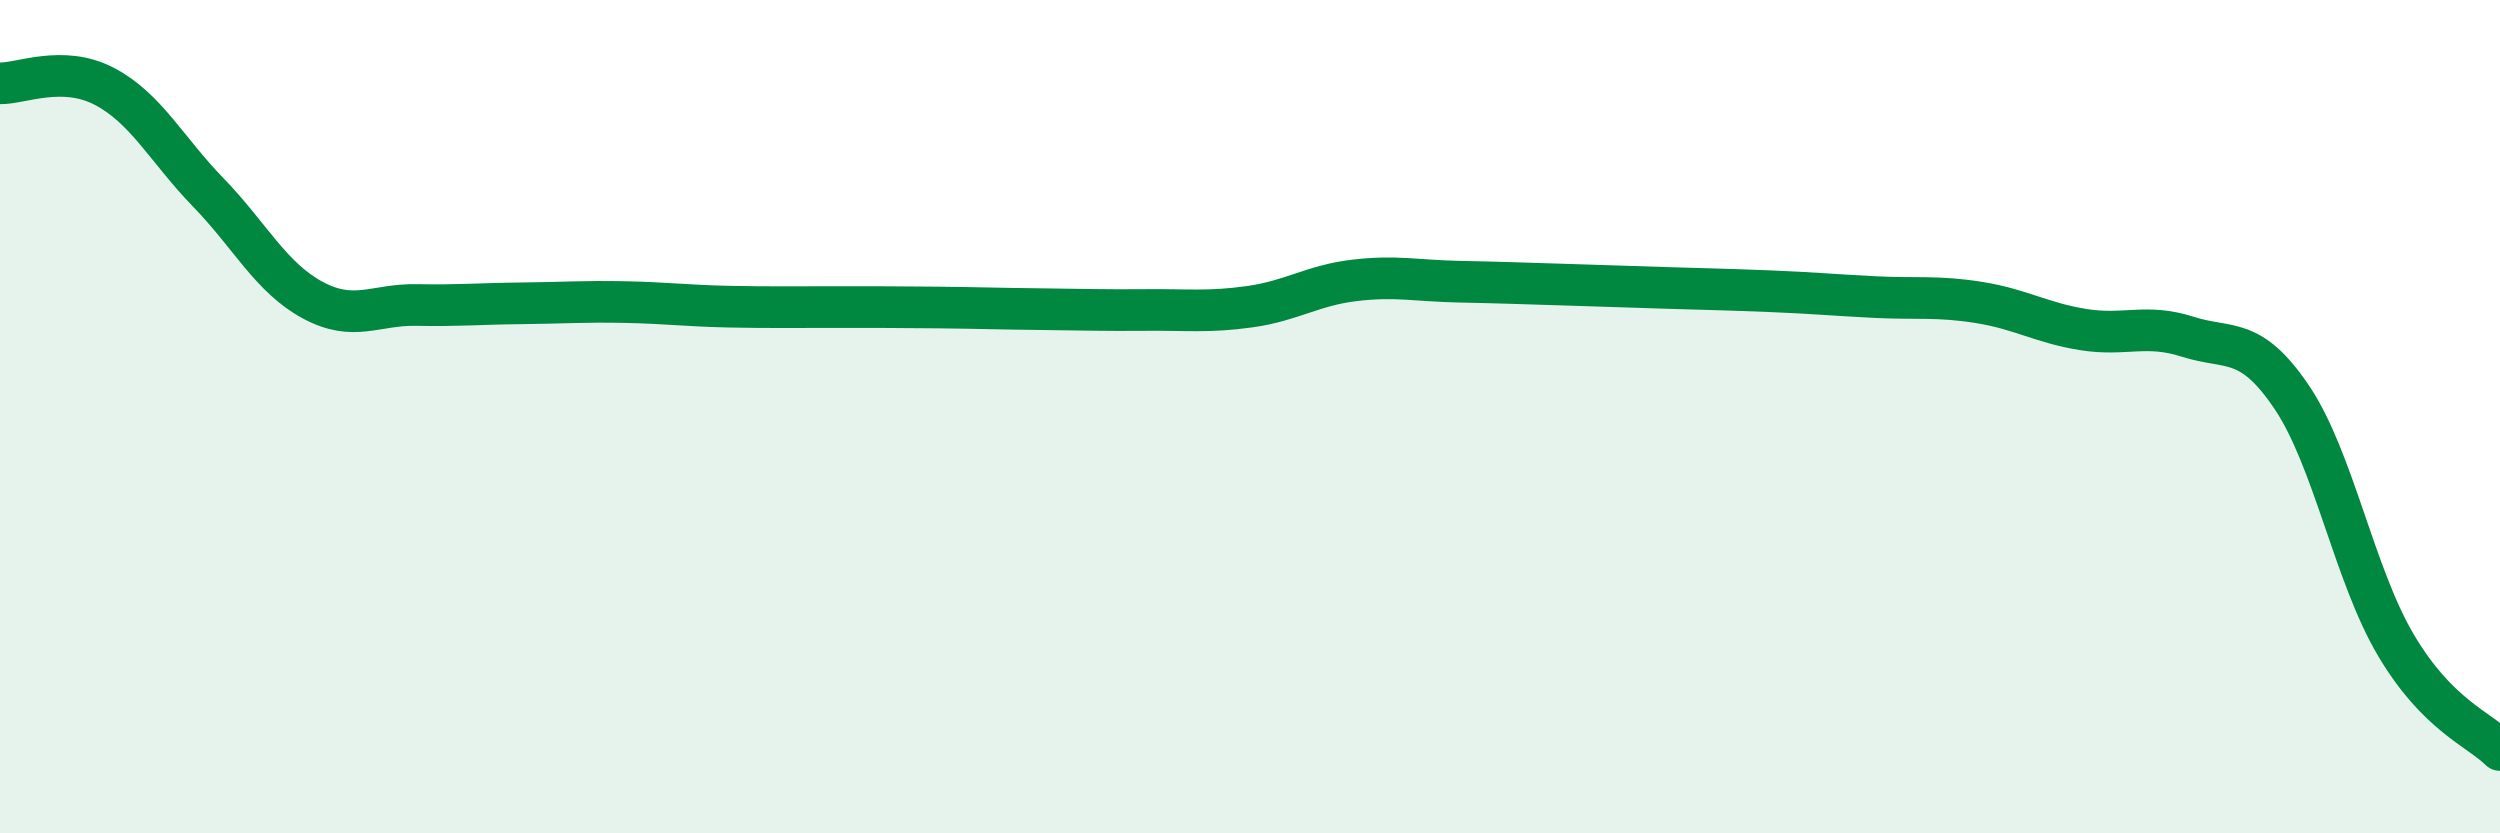
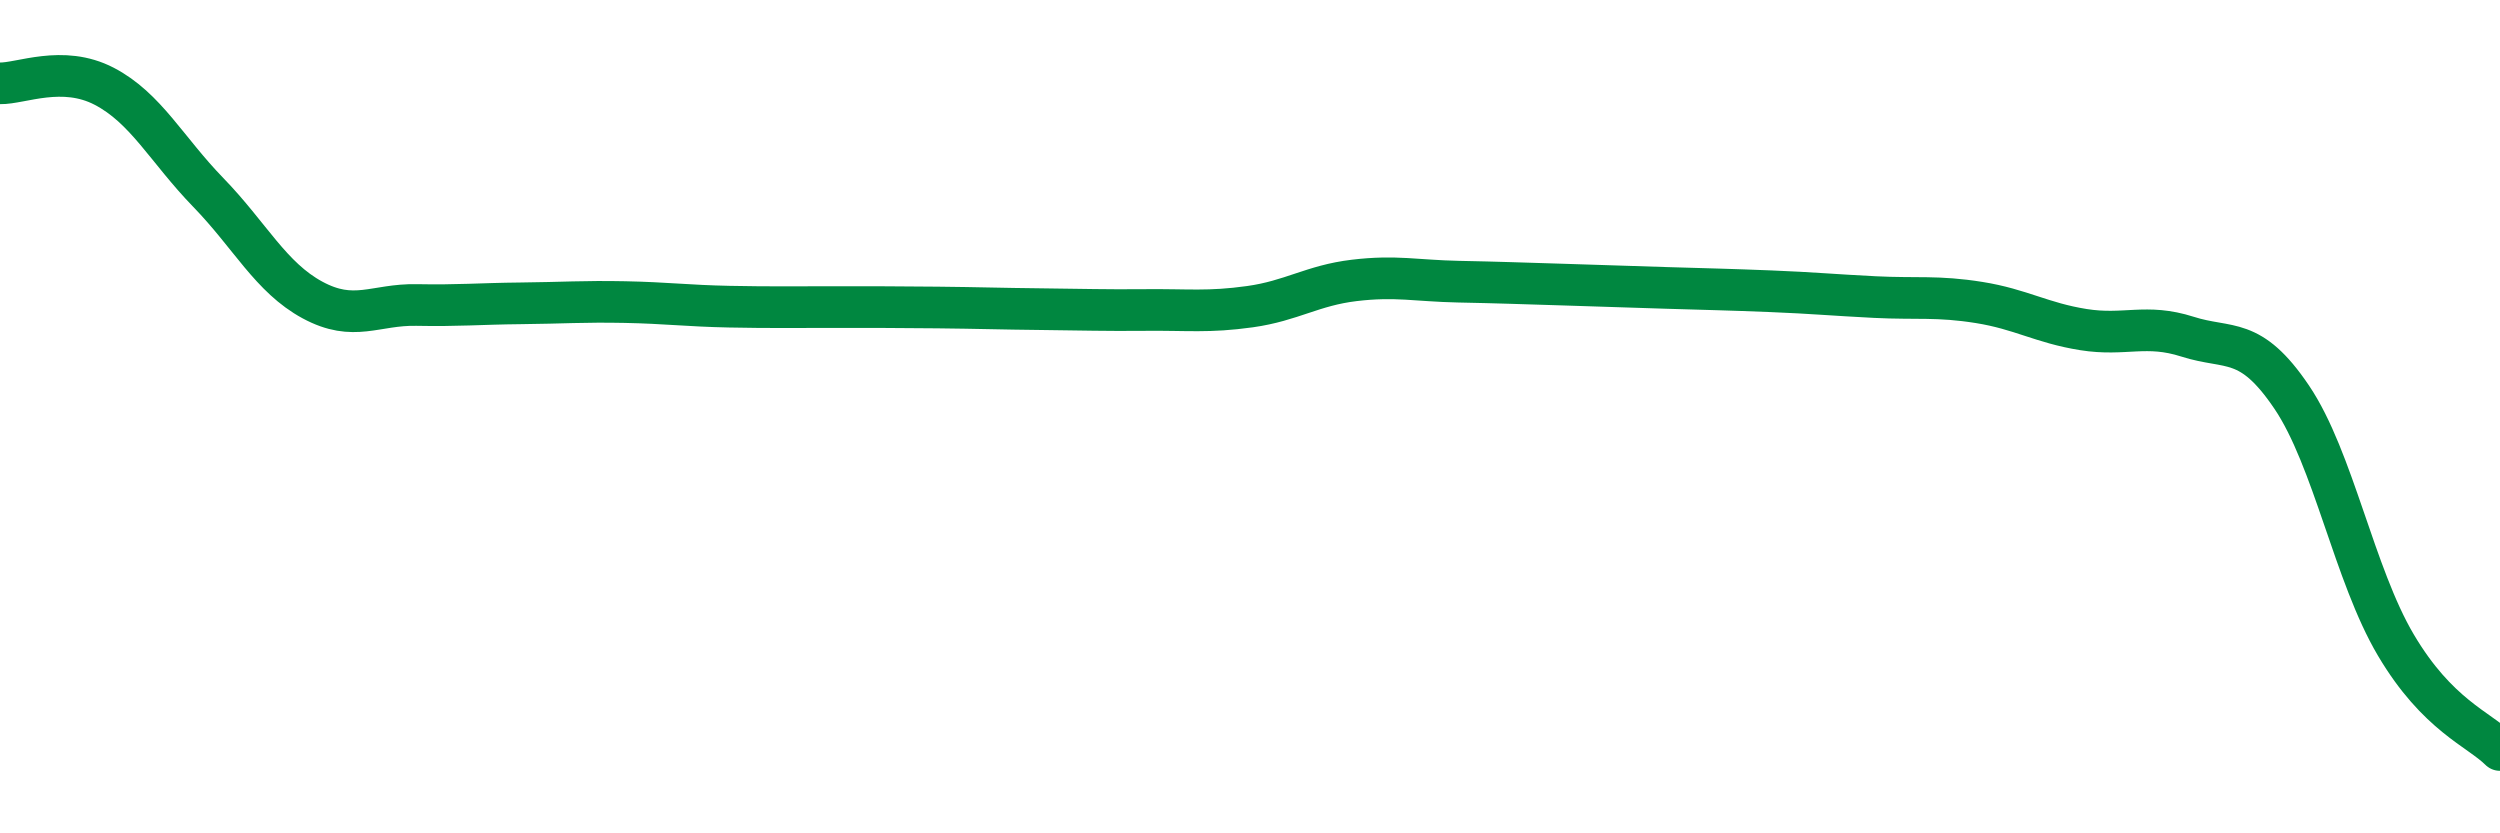
<svg xmlns="http://www.w3.org/2000/svg" width="60" height="20" viewBox="0 0 60 20">
-   <path d="M 0,2 C 0.5,2.01 1.5,1.55 2.5,2.07 C 3.5,2.59 4,3.59 5,4.62 C 6,5.65 6.5,6.66 7.5,7.2 C 8.5,7.74 9,7.3 10,7.32 C 11,7.34 11.5,7.29 12.5,7.28 C 13.5,7.27 14,7.23 15,7.25 C 16,7.27 16.5,7.34 17.5,7.36 C 18.5,7.38 19,7.37 20,7.37 C 21,7.37 21.5,7.37 22.5,7.38 C 23.5,7.39 24,7.41 25,7.42 C 26,7.43 26.5,7.45 27.5,7.44 C 28.5,7.43 29,7.5 30,7.36 C 31,7.22 31.5,6.85 32.5,6.73 C 33.5,6.61 34,6.74 35,6.76 C 36,6.78 36.5,6.8 37.5,6.83 C 38.5,6.86 39,6.88 40,6.91 C 41,6.94 41.5,6.95 42.5,6.99 C 43.5,7.03 44,7.08 45,7.13 C 46,7.18 46.5,7.1 47.5,7.26 C 48.5,7.42 49,7.75 50,7.91 C 51,8.07 51.5,7.76 52.5,8.08 C 53.5,8.4 54,8.05 55,9.53 C 56,11.01 56.5,13.79 57.5,15.48 C 58.5,17.17 59.5,17.5 60,18L60 20L0 20Z" fill="#008740" opacity="0.1" stroke-linecap="round" stroke-linejoin="round" />
  <path d="M 0,2 C 0.5,2.01 1.5,1.55 2.5,2.07 C 3.5,2.59 4,3.59 5,4.62 C 6,5.65 6.5,6.66 7.5,7.2 C 8.5,7.74 9,7.3 10,7.32 C 11,7.34 11.5,7.29 12.5,7.28 C 13.5,7.27 14,7.23 15,7.25 C 16,7.27 16.5,7.34 17.5,7.36 C 18.5,7.38 19,7.37 20,7.37 C 21,7.37 21.5,7.37 22.5,7.38 C 23.5,7.39 24,7.41 25,7.42 C 26,7.43 26.5,7.45 27.5,7.44 C 28.5,7.43 29,7.5 30,7.36 C 31,7.22 31.5,6.85 32.5,6.73 C 33.5,6.61 34,6.74 35,6.76 C 36,6.78 36.5,6.8 37.5,6.83 C 38.5,6.86 39,6.88 40,6.91 C 41,6.94 41.5,6.95 42.5,6.99 C 43.5,7.03 44,7.08 45,7.13 C 46,7.18 46.5,7.1 47.5,7.26 C 48.5,7.42 49,7.75 50,7.91 C 51,8.07 51.5,7.76 52.5,8.08 C 53.5,8.4 54,8.05 55,9.53 C 56,11.01 56.5,13.79 57.5,15.48 C 58.5,17.17 59.5,17.5 60,18" stroke="#008740" stroke-width="1" fill="none" stroke-linecap="round" stroke-linejoin="round" />
</svg>